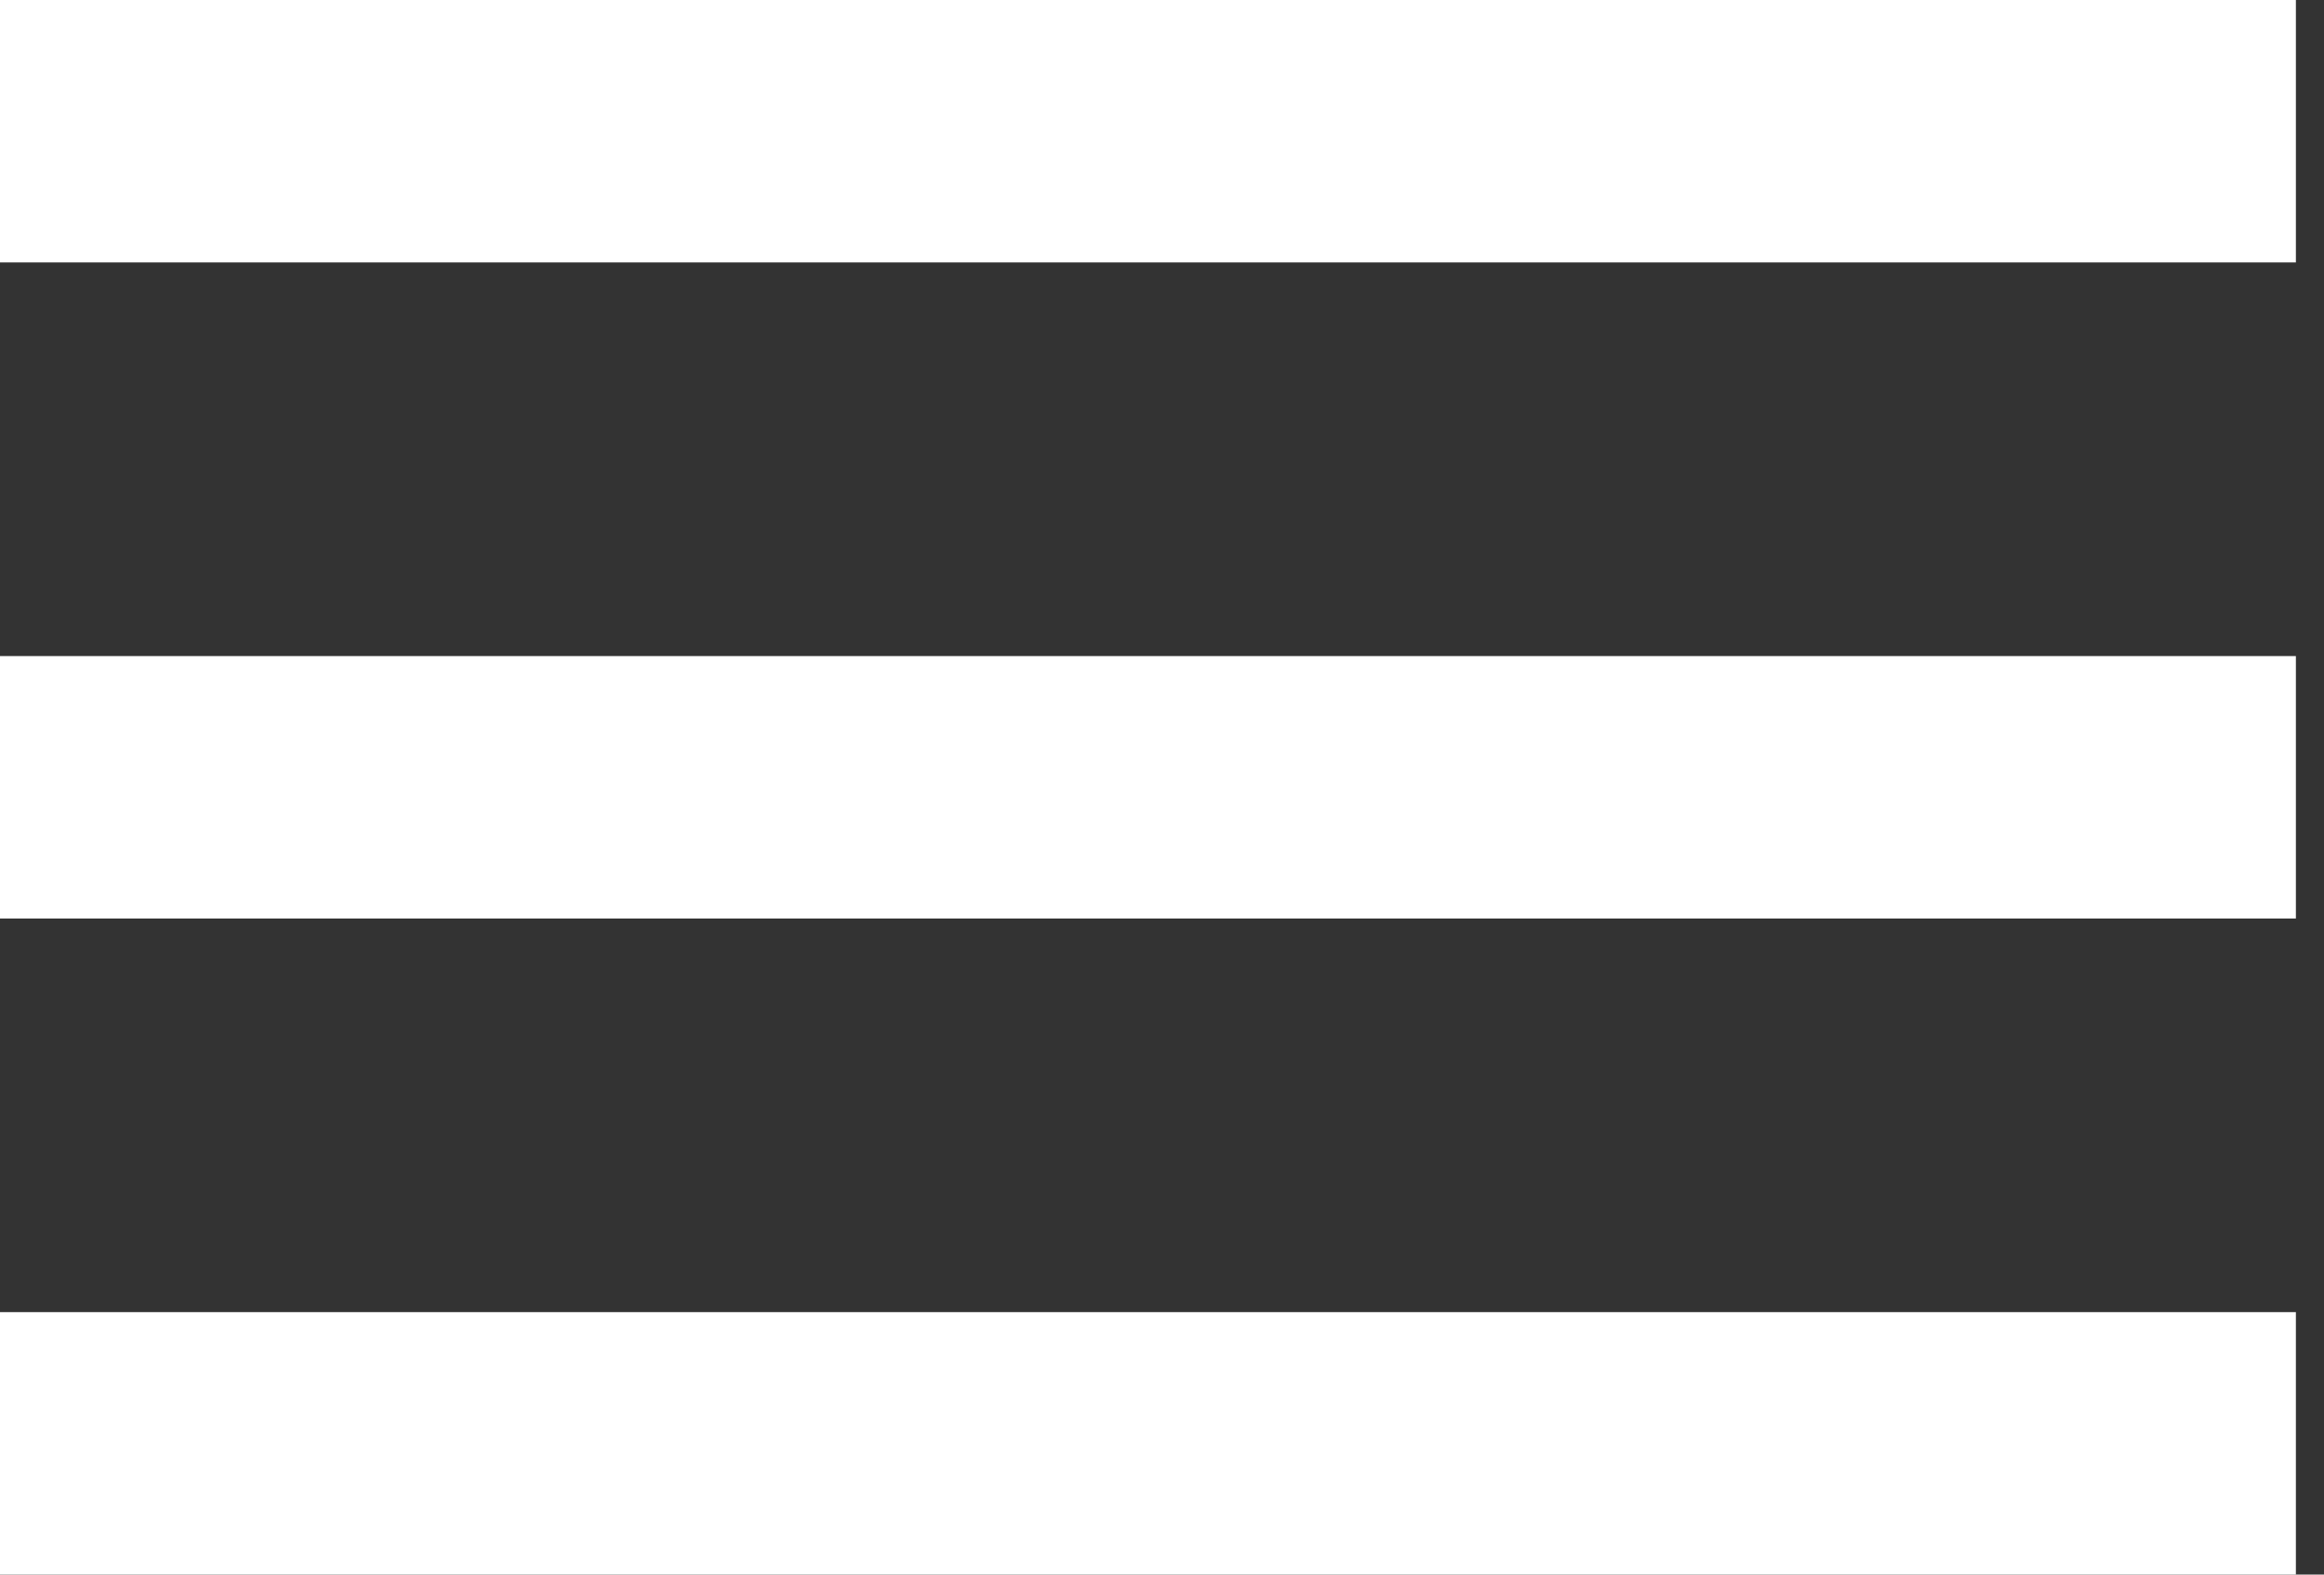
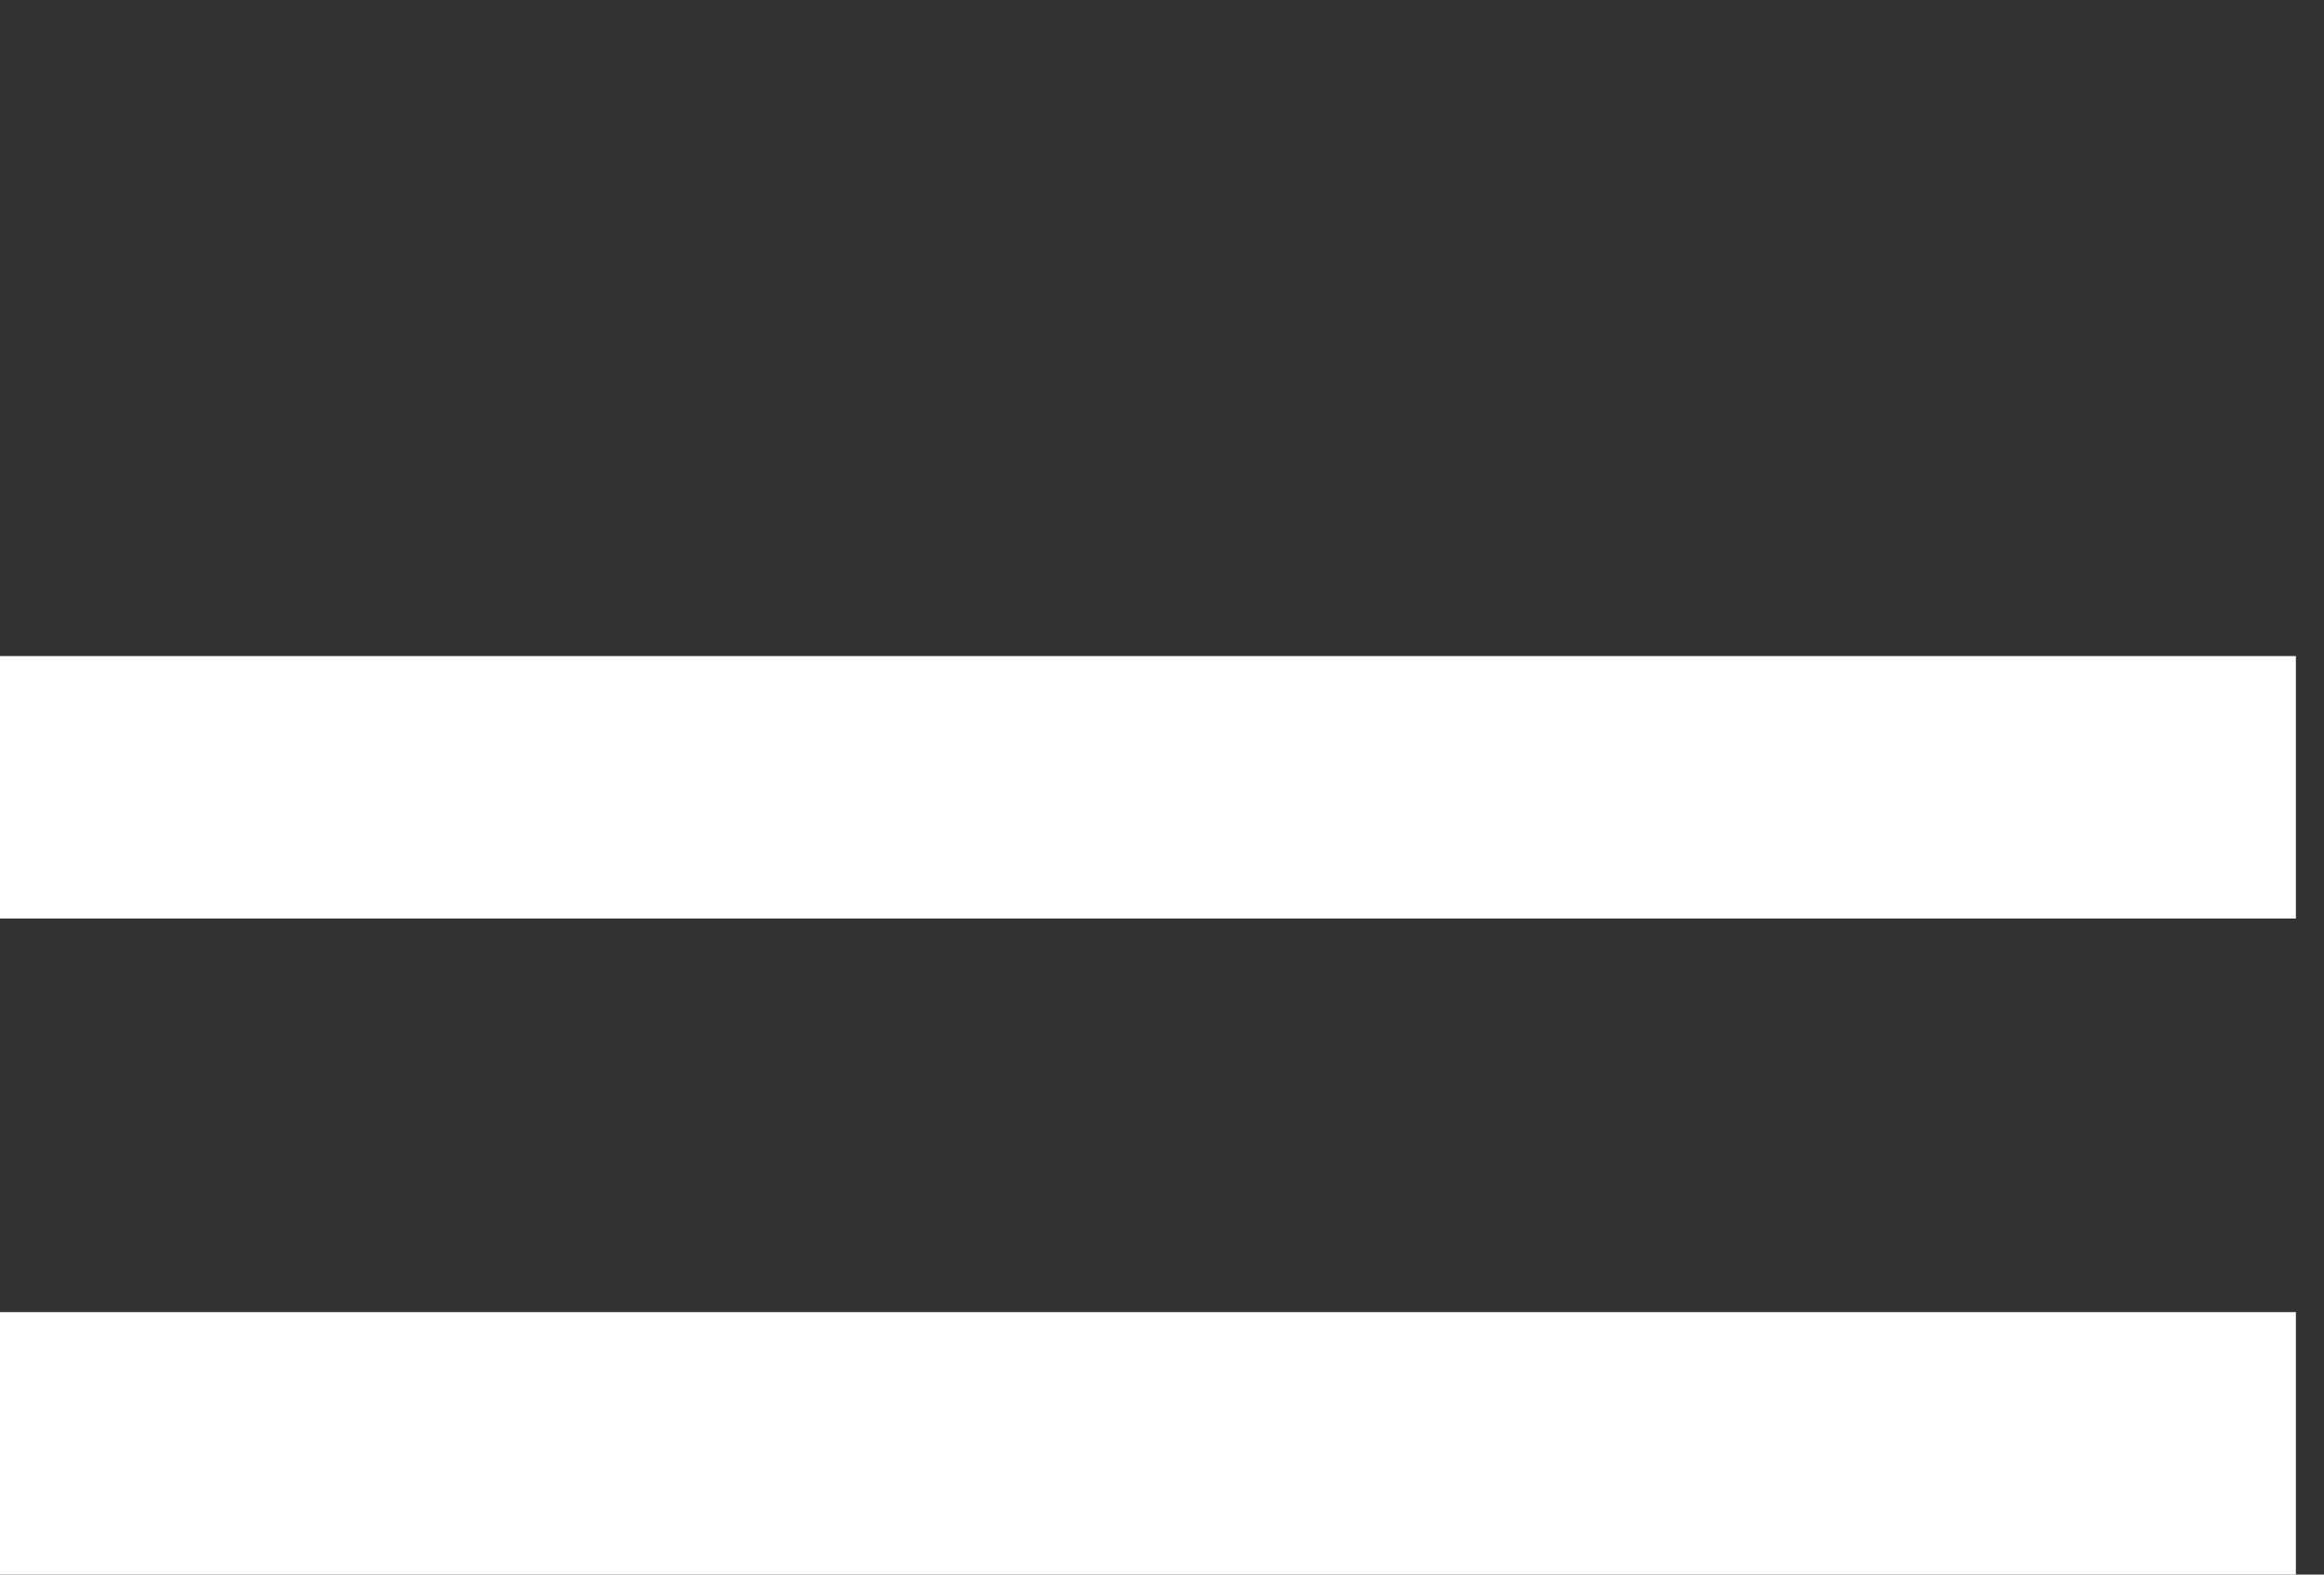
<svg xmlns="http://www.w3.org/2000/svg" width="31px" height="21px" viewBox="0 0 31 21" version="1.1">
  <rect x="0" y="0" width="31" height="21" fill="#333333" stroke="none" />
  <title>Hamburger Menu</title>
  <g id="Symbols" stroke="none" stroke-width="1" fill="none" fill-rule="evenodd">
    <g id="Header-Mobile" transform="translate(-329, -12)" fill="#FFFFFF">
      <g id="Hamburger-Menu" transform="translate(329, 12)">
-         <rect id="Rectangle-11" x="0" y="0" width="30.625" height="3.5" />
        <rect id="Rectangle-11-Copy" x="0" y="8.75" width="30.625" height="3.5" />
        <rect id="Rectangle-11-Copy-2" x="0" y="17.5" width="30.625" height="3.5" />
      </g>
    </g>
  </g>
</svg>